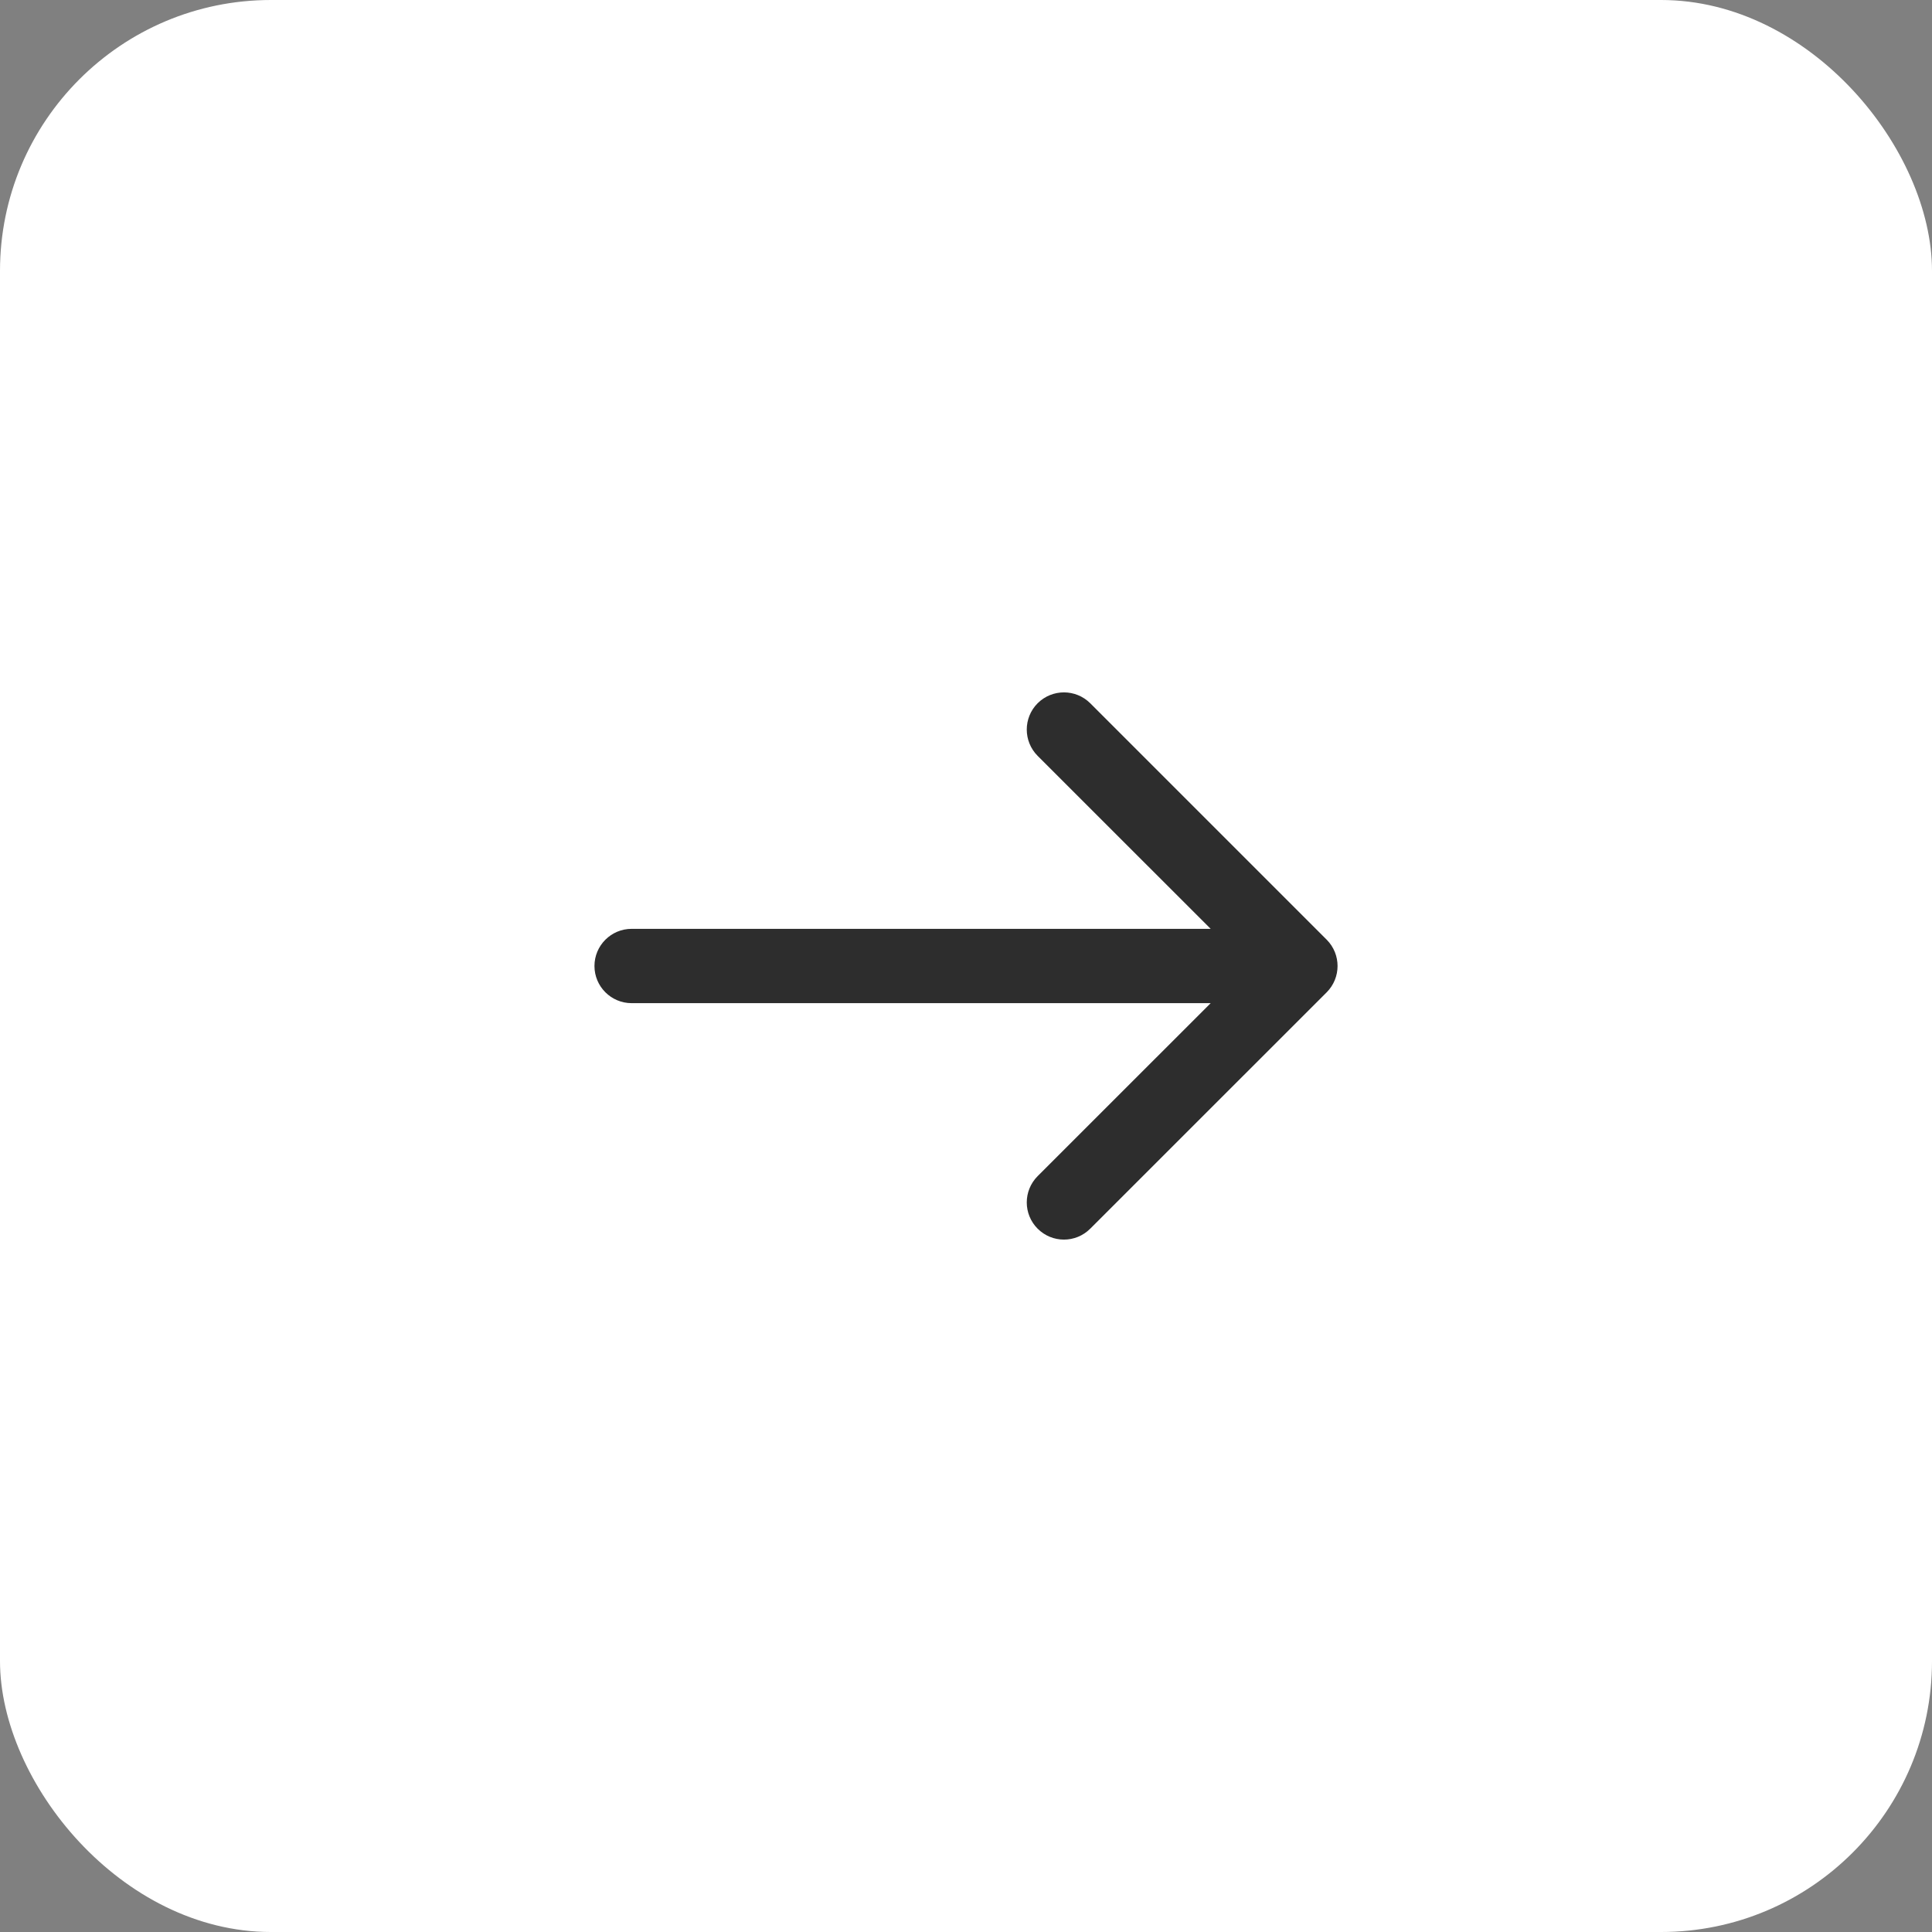
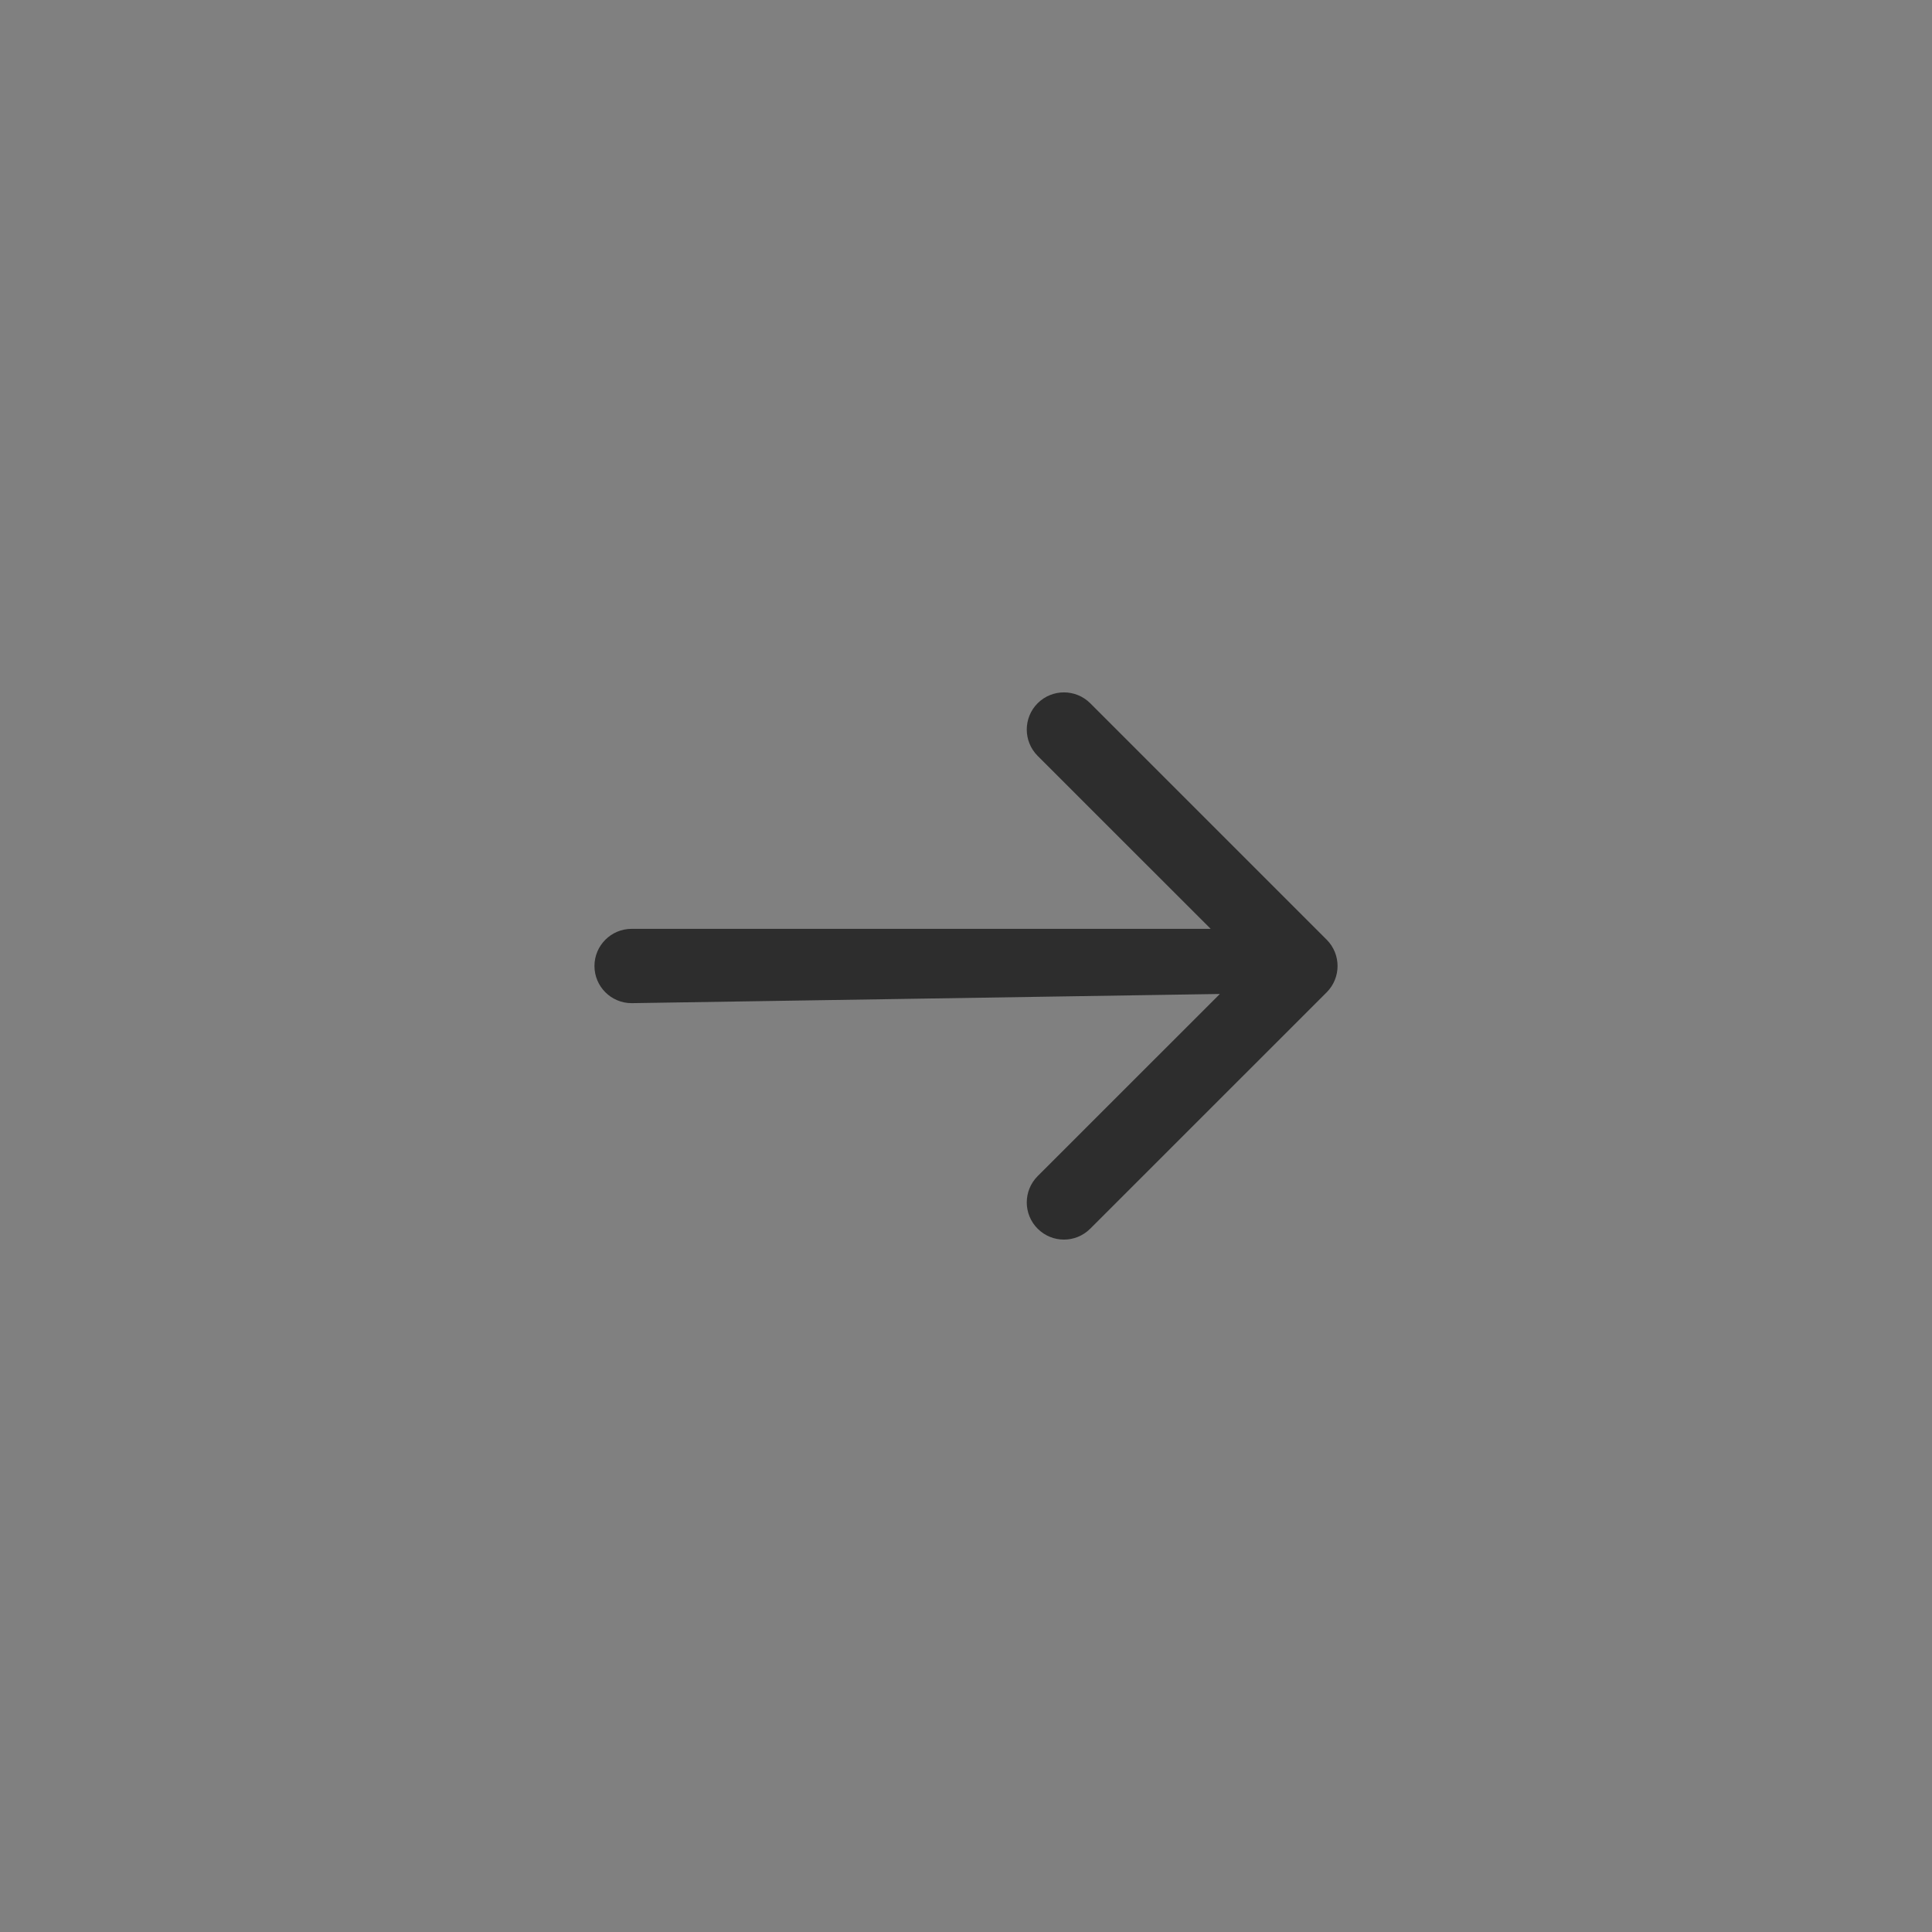
<svg xmlns="http://www.w3.org/2000/svg" width="26" height="26" viewBox="0 0 26 26" fill="none">
  <rect x="0" y="0" width="26" height="26" fill="#808080" stroke="none" />
-   <rect width="26" height="26" rx="3.646" fill="white" />
-   <path d="M8.5 12.5C8.224 12.5 8 12.724 8 13C8 13.276 8.224 13.5 8.5 13.5V12.5ZM17.854 13.354C18.049 13.158 18.049 12.842 17.854 12.646L14.672 9.464C14.476 9.269 14.16 9.269 13.964 9.464C13.769 9.66 13.769 9.976 13.964 10.172L16.793 13L13.964 15.828C13.769 16.024 13.769 16.34 13.964 16.535C14.16 16.731 14.476 16.731 14.672 16.535L17.854 13.354ZM8.5 13.5H17.5V12.5H8.5V13.5Z" fill="#2D2D2D" />
+   <path d="M8.5 12.5C8.224 12.5 8 12.724 8 13C8 13.276 8.224 13.5 8.5 13.5V12.5ZM17.854 13.354C18.049 13.158 18.049 12.842 17.854 12.646L14.672 9.464C14.476 9.269 14.16 9.269 13.964 9.464C13.769 9.66 13.769 9.976 13.964 10.172L16.793 13L13.964 15.828C13.769 16.024 13.769 16.34 13.964 16.535C14.16 16.731 14.476 16.731 14.672 16.535L17.854 13.354ZH17.5V12.5H8.5V13.5Z" fill="#2D2D2D" />
</svg>